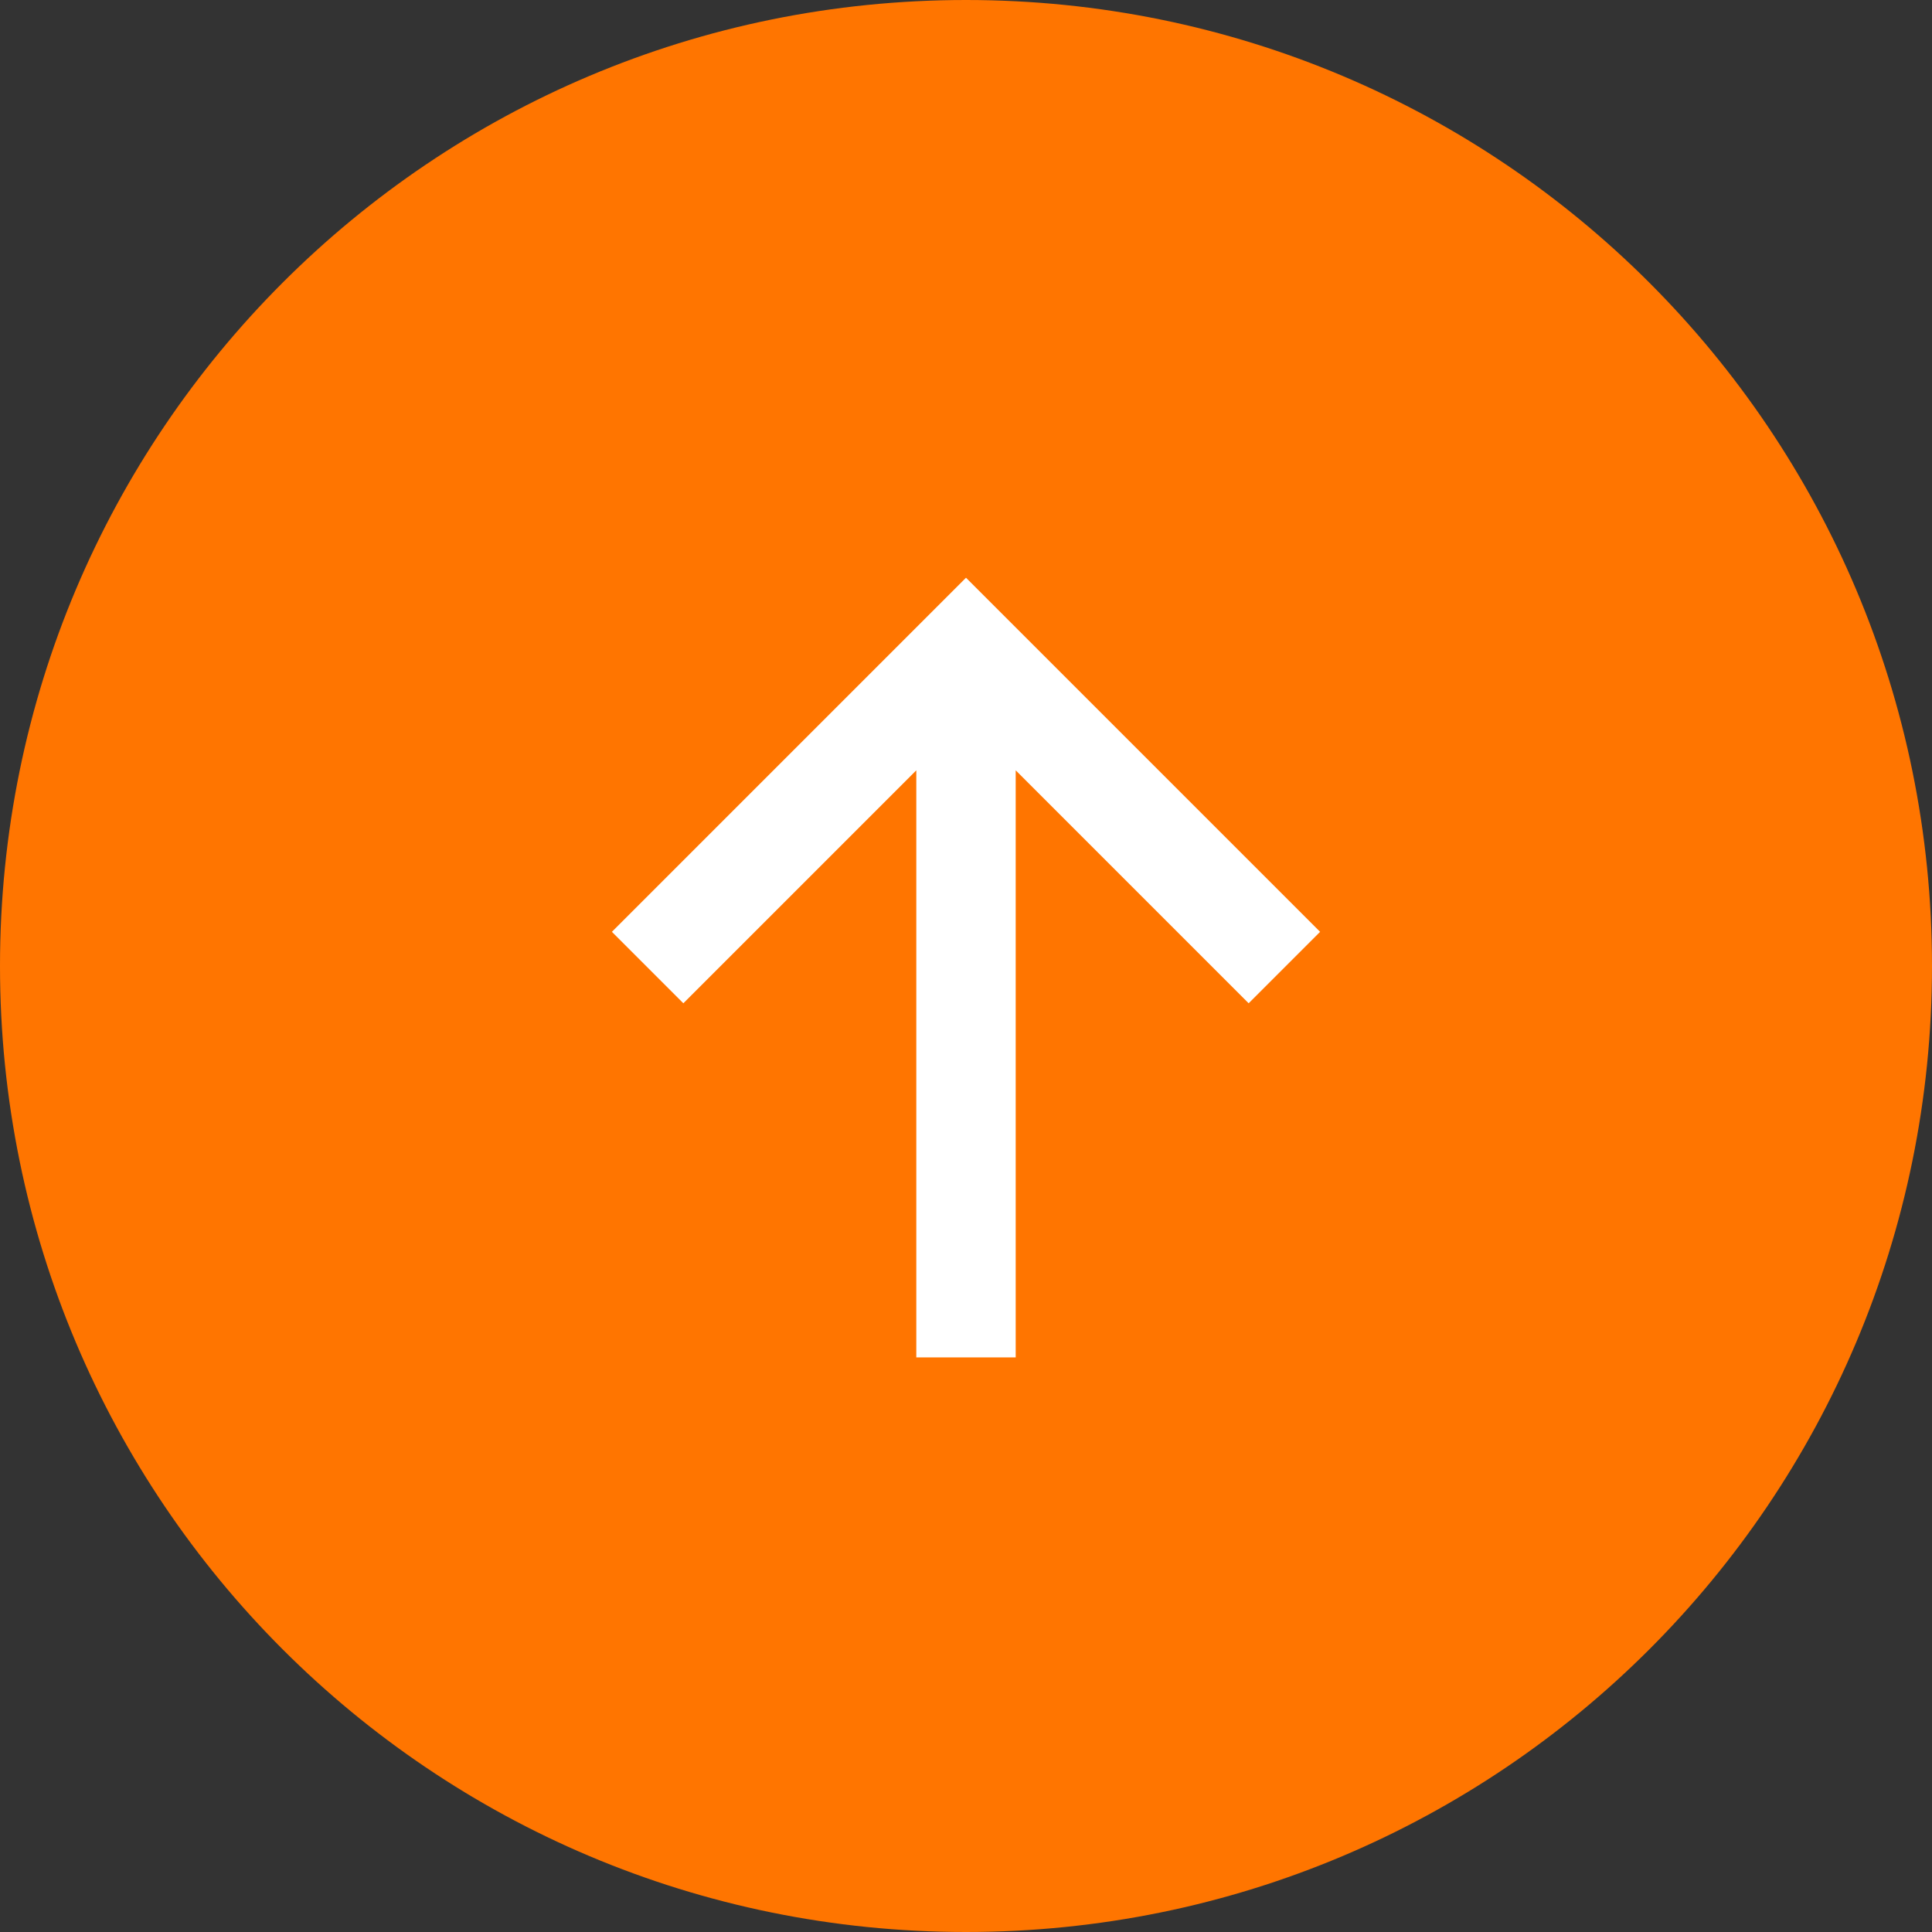
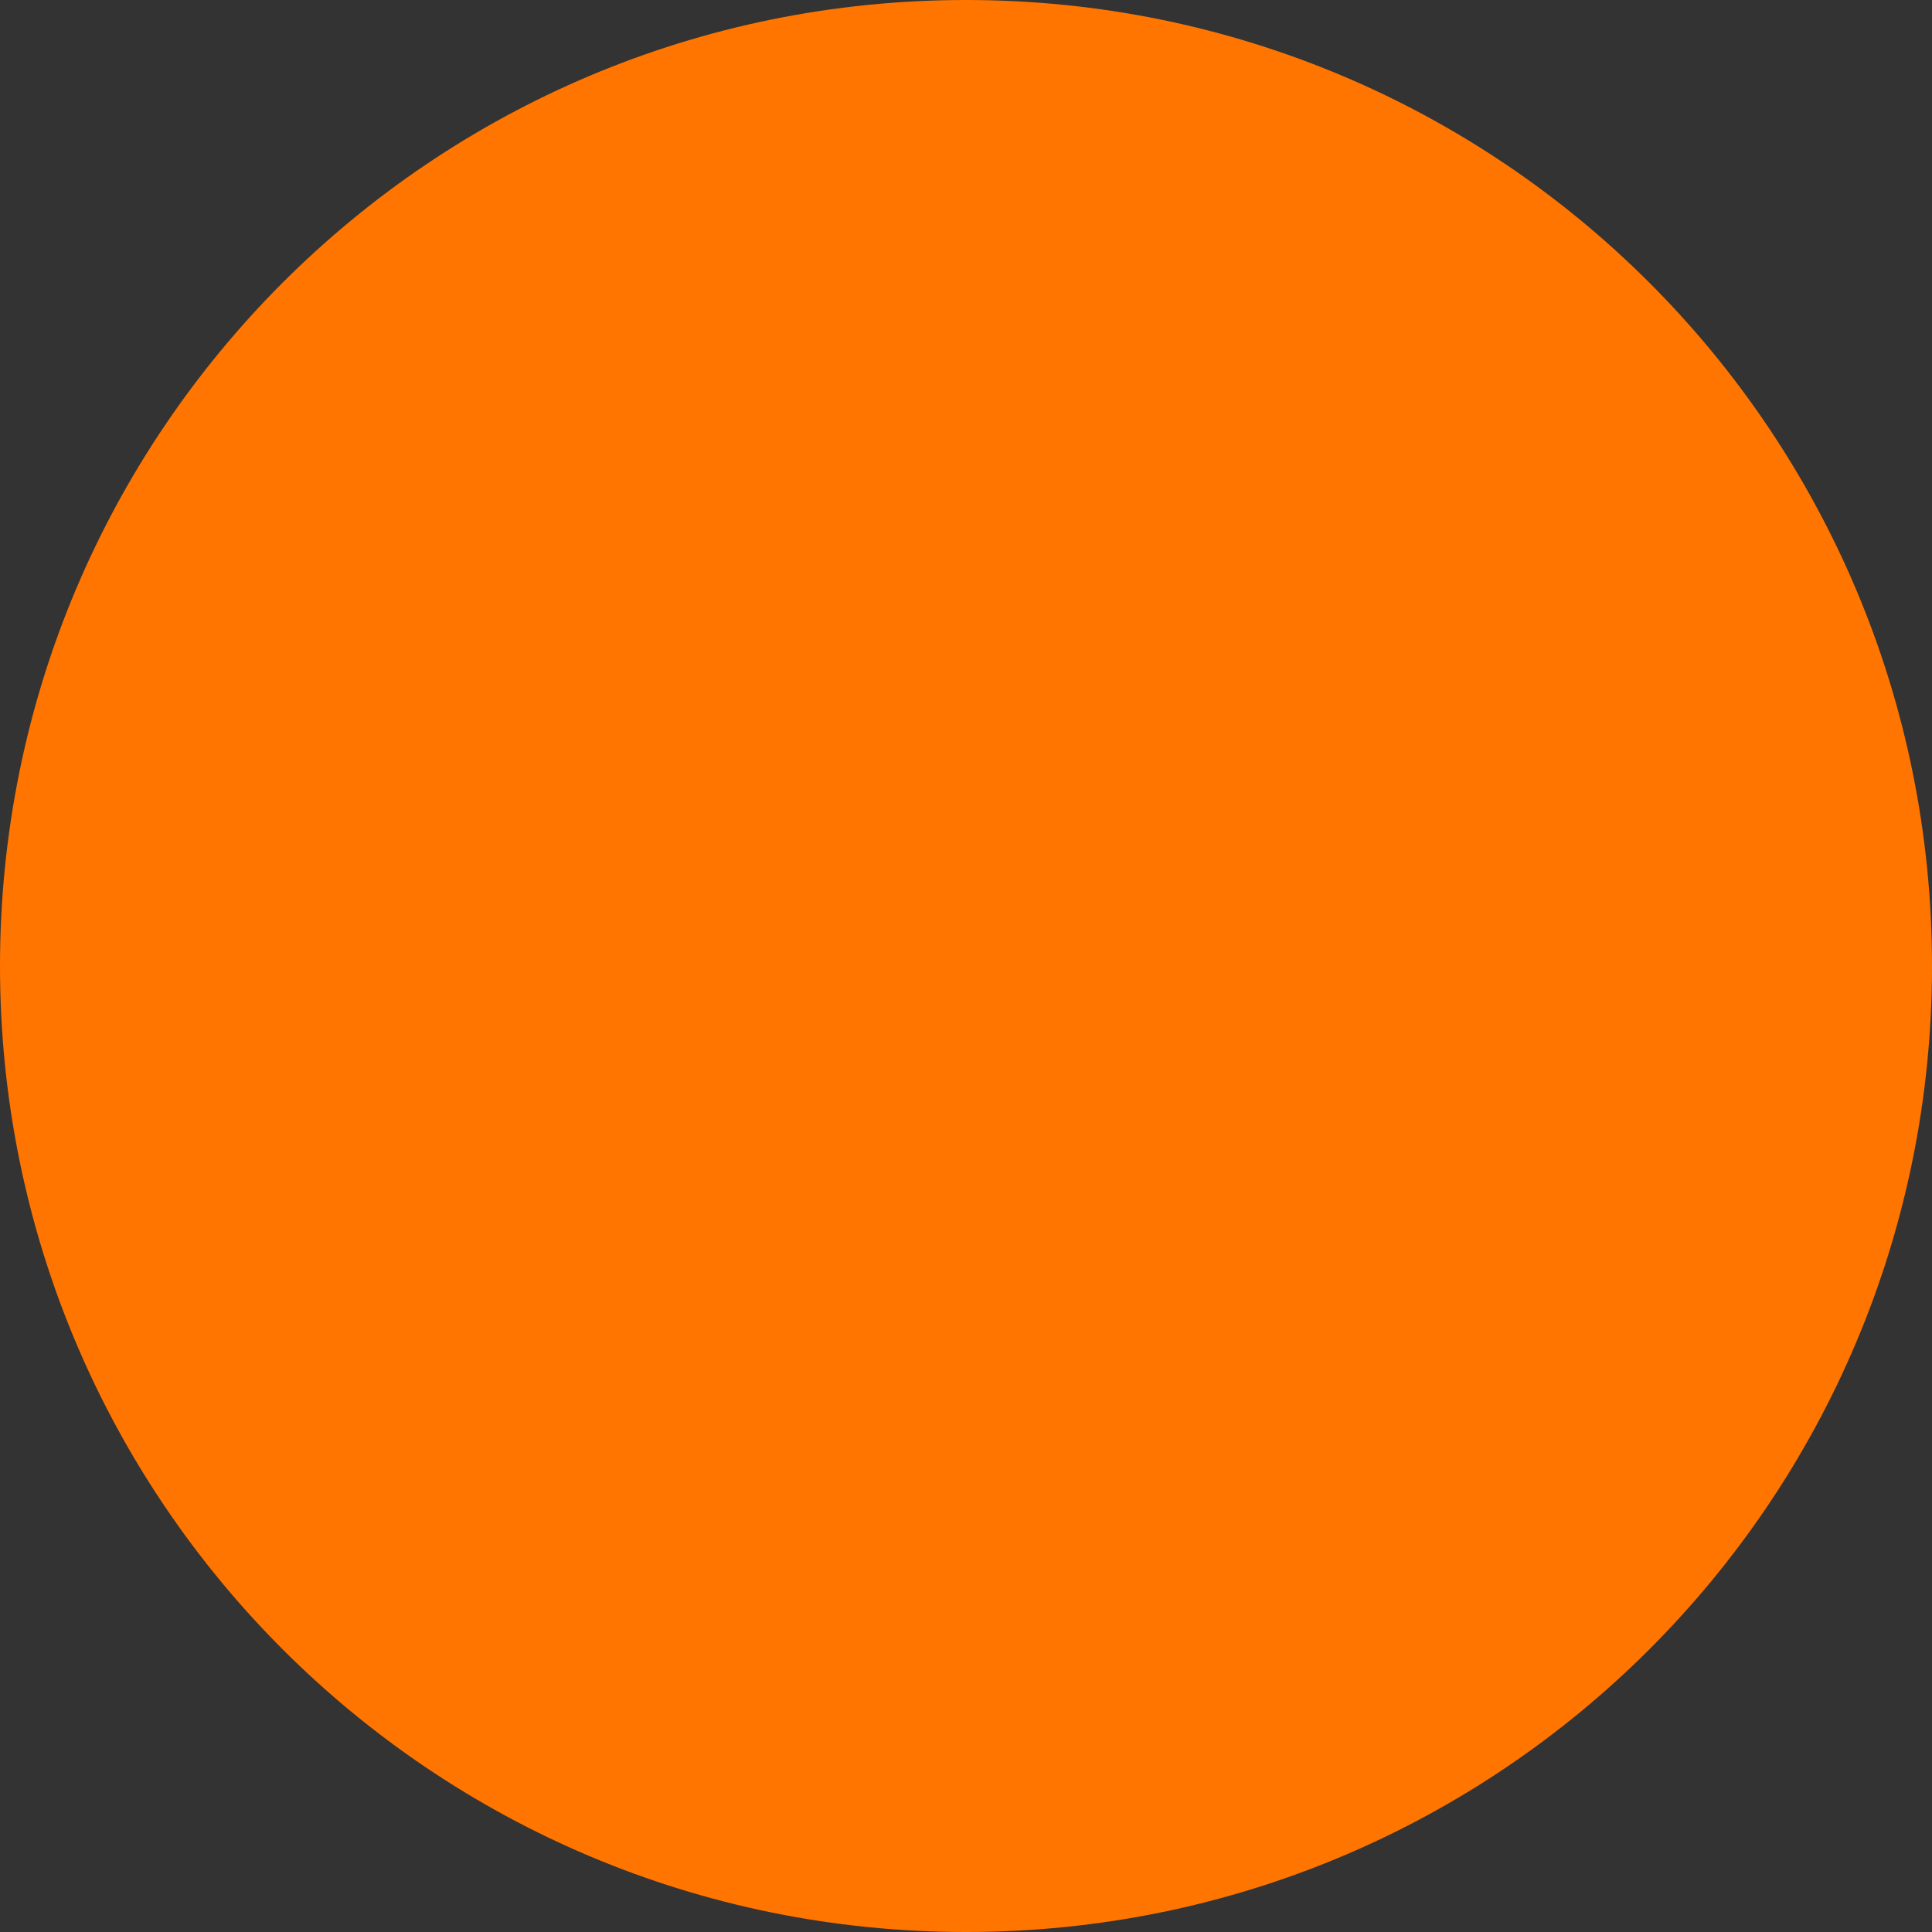
<svg xmlns="http://www.w3.org/2000/svg" version="1.1" id="_レイヤー_2" x="0px" y="0px" viewBox="0 0 62.2 62.2" style="enable-background:new 0 0 62.2 62.2;" xml:space="preserve">
  <rect x="0" y="0" width="62.2" height="62.2" fill="#333333" stroke="none" />
  <style type="text/css">
	.st0{fill:#FF7500;}
	.st1{fill:#FFFFFF;}
</style>
  <g id="_レイヤー_1-2">
-     <path class="st0" d="M31.1,0L31.1,0c17.2,0,31.1,13.9,31.1,31.1v0c0,17.2-13.9,31.1-31.1,31.1h0C13.9,62.2,0,48.3,0,31.1v0   C0,13.9,13.9,0,31.1,0z" />
-     <path class="st1" d="M42.5,30l-9.1-9.1l-2.3-2.3l-2.3,2.3L19.7,30l2.3,2.3l7.5-7.5v18.9h3.2V24.8l7.5,7.5   C40.2,32.3,42.5,30,42.5,30z" />
+     <path class="st0" d="M31.1,0c17.2,0,31.1,13.9,31.1,31.1v0c0,17.2-13.9,31.1-31.1,31.1h0C13.9,62.2,0,48.3,0,31.1v0   C0,13.9,13.9,0,31.1,0z" />
  </g>
</svg>